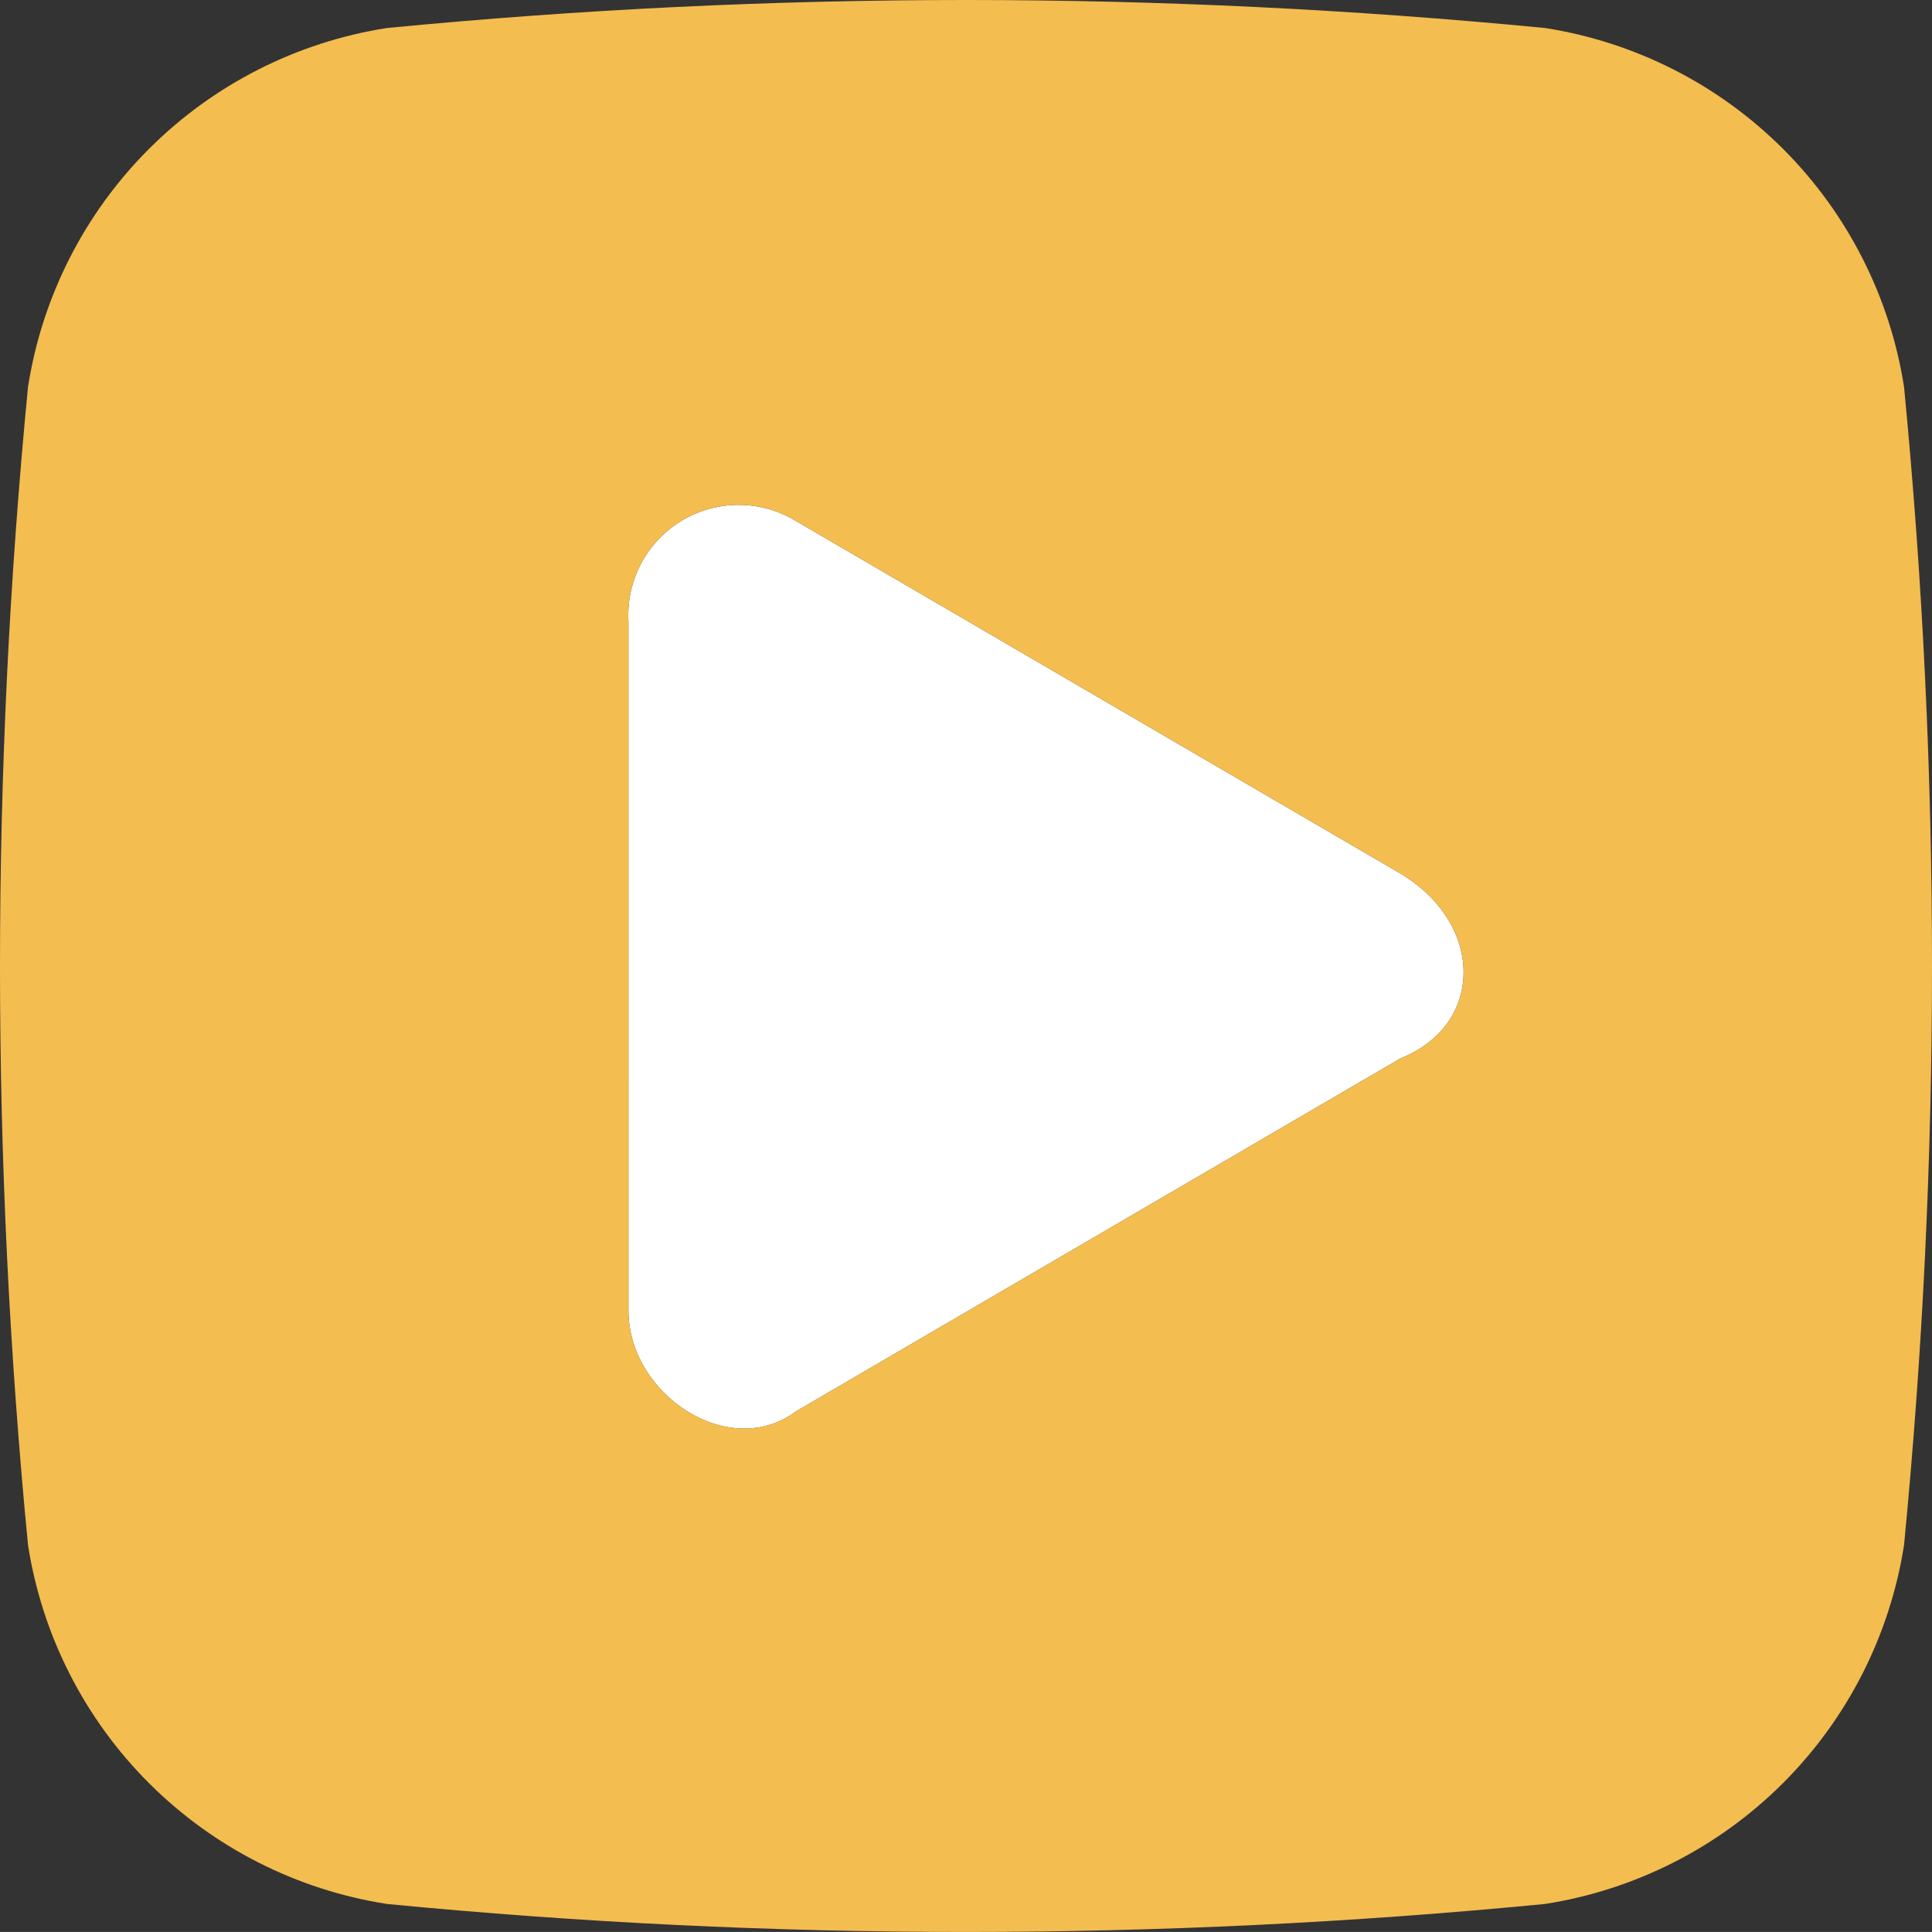
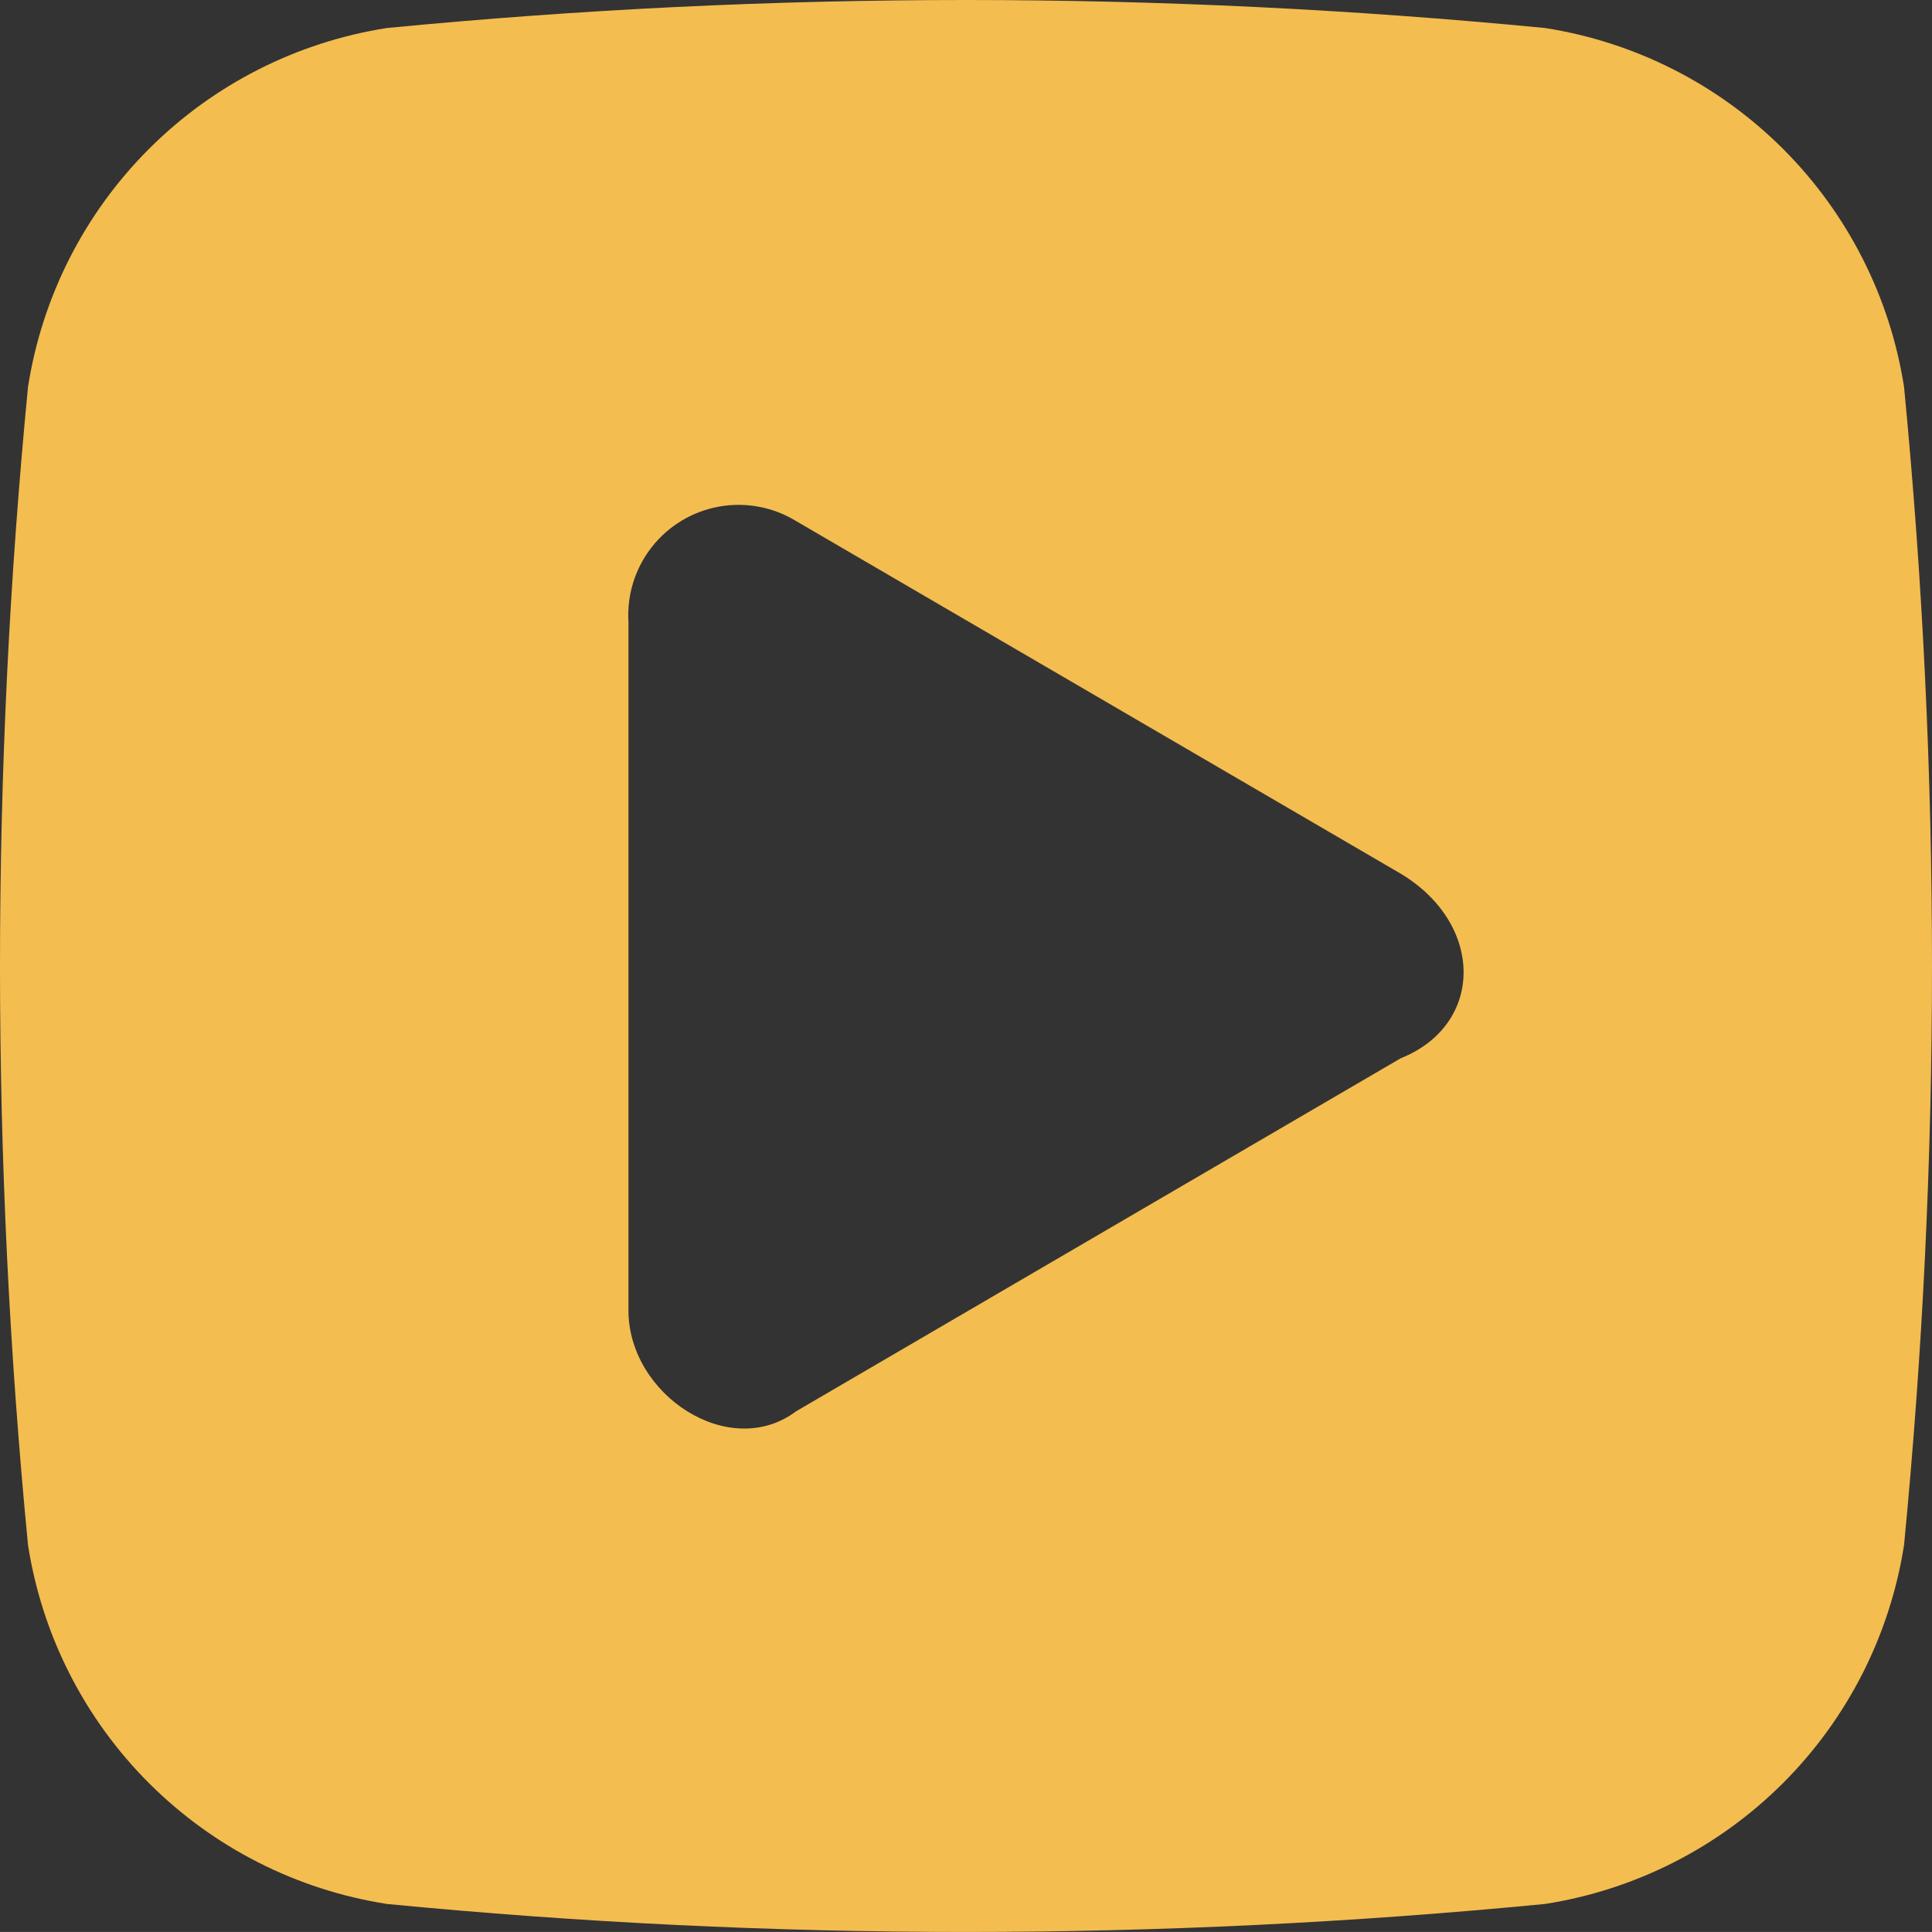
<svg xmlns="http://www.w3.org/2000/svg" id="Layer_1" viewBox="0 0 878.772 878.758">
  <rect x="0" y="0" width="878.772" height="878.758" fill="#333333" stroke="none" />
-   <path d="m637.081,397.373l-274.88-160.31c-10.48-6.441-22.965-8.805-35.074-6.644-12.113,2.16-23.008,8.691-30.617,18.359-7.609,9.668-11.402,21.793-10.656,34.074l-.004,313.23c0,38.289,45.829,68.703,76.352,45.789l274.88-160.5-.001.002c38.176-15.262,38.176-61.086,0-84Z" style="fill:#fff;" />
  <path d="m866.06,176.017l.002-.006c-6.406-41.012-25.676-78.926-55.027-108.27-29.355-29.344-67.273-48.605-108.29-55-175.16-16.988-351.56-16.988-526.73,0-41.008,6.394-78.922,25.656-108.27,55.004-29.348,29.348-48.609,67.262-55.004,108.27-16.988,175.16-16.988,351.56,0,526.73,6.383,41.012,25.645,78.934,54.992,108.28,29.348,29.348,67.27,48.609,108.28,54.992,175.16,16.988,351.56,16.988,526.73,0,41.012-6.394,78.93-25.656,108.29-55,29.352-29.348,48.621-67.262,55.027-108.27,16.949-175.17,16.949-351.56,0-526.73Zm-228.979,305.356l.001-.002-274.88,160.5c-30.523,22.914-76.352-7.5-76.352-45.789l.004-313.23c-.746-12.281,3.047-24.406,10.656-34.074,7.609-9.668,18.504-16.199,30.617-18.359,12.109-2.16,24.594.203,35.074,6.644l274.88,160.31c38.176,22.914,38.176,68.738,0,84Z" style="fill:#f4bd50;" />
</svg>